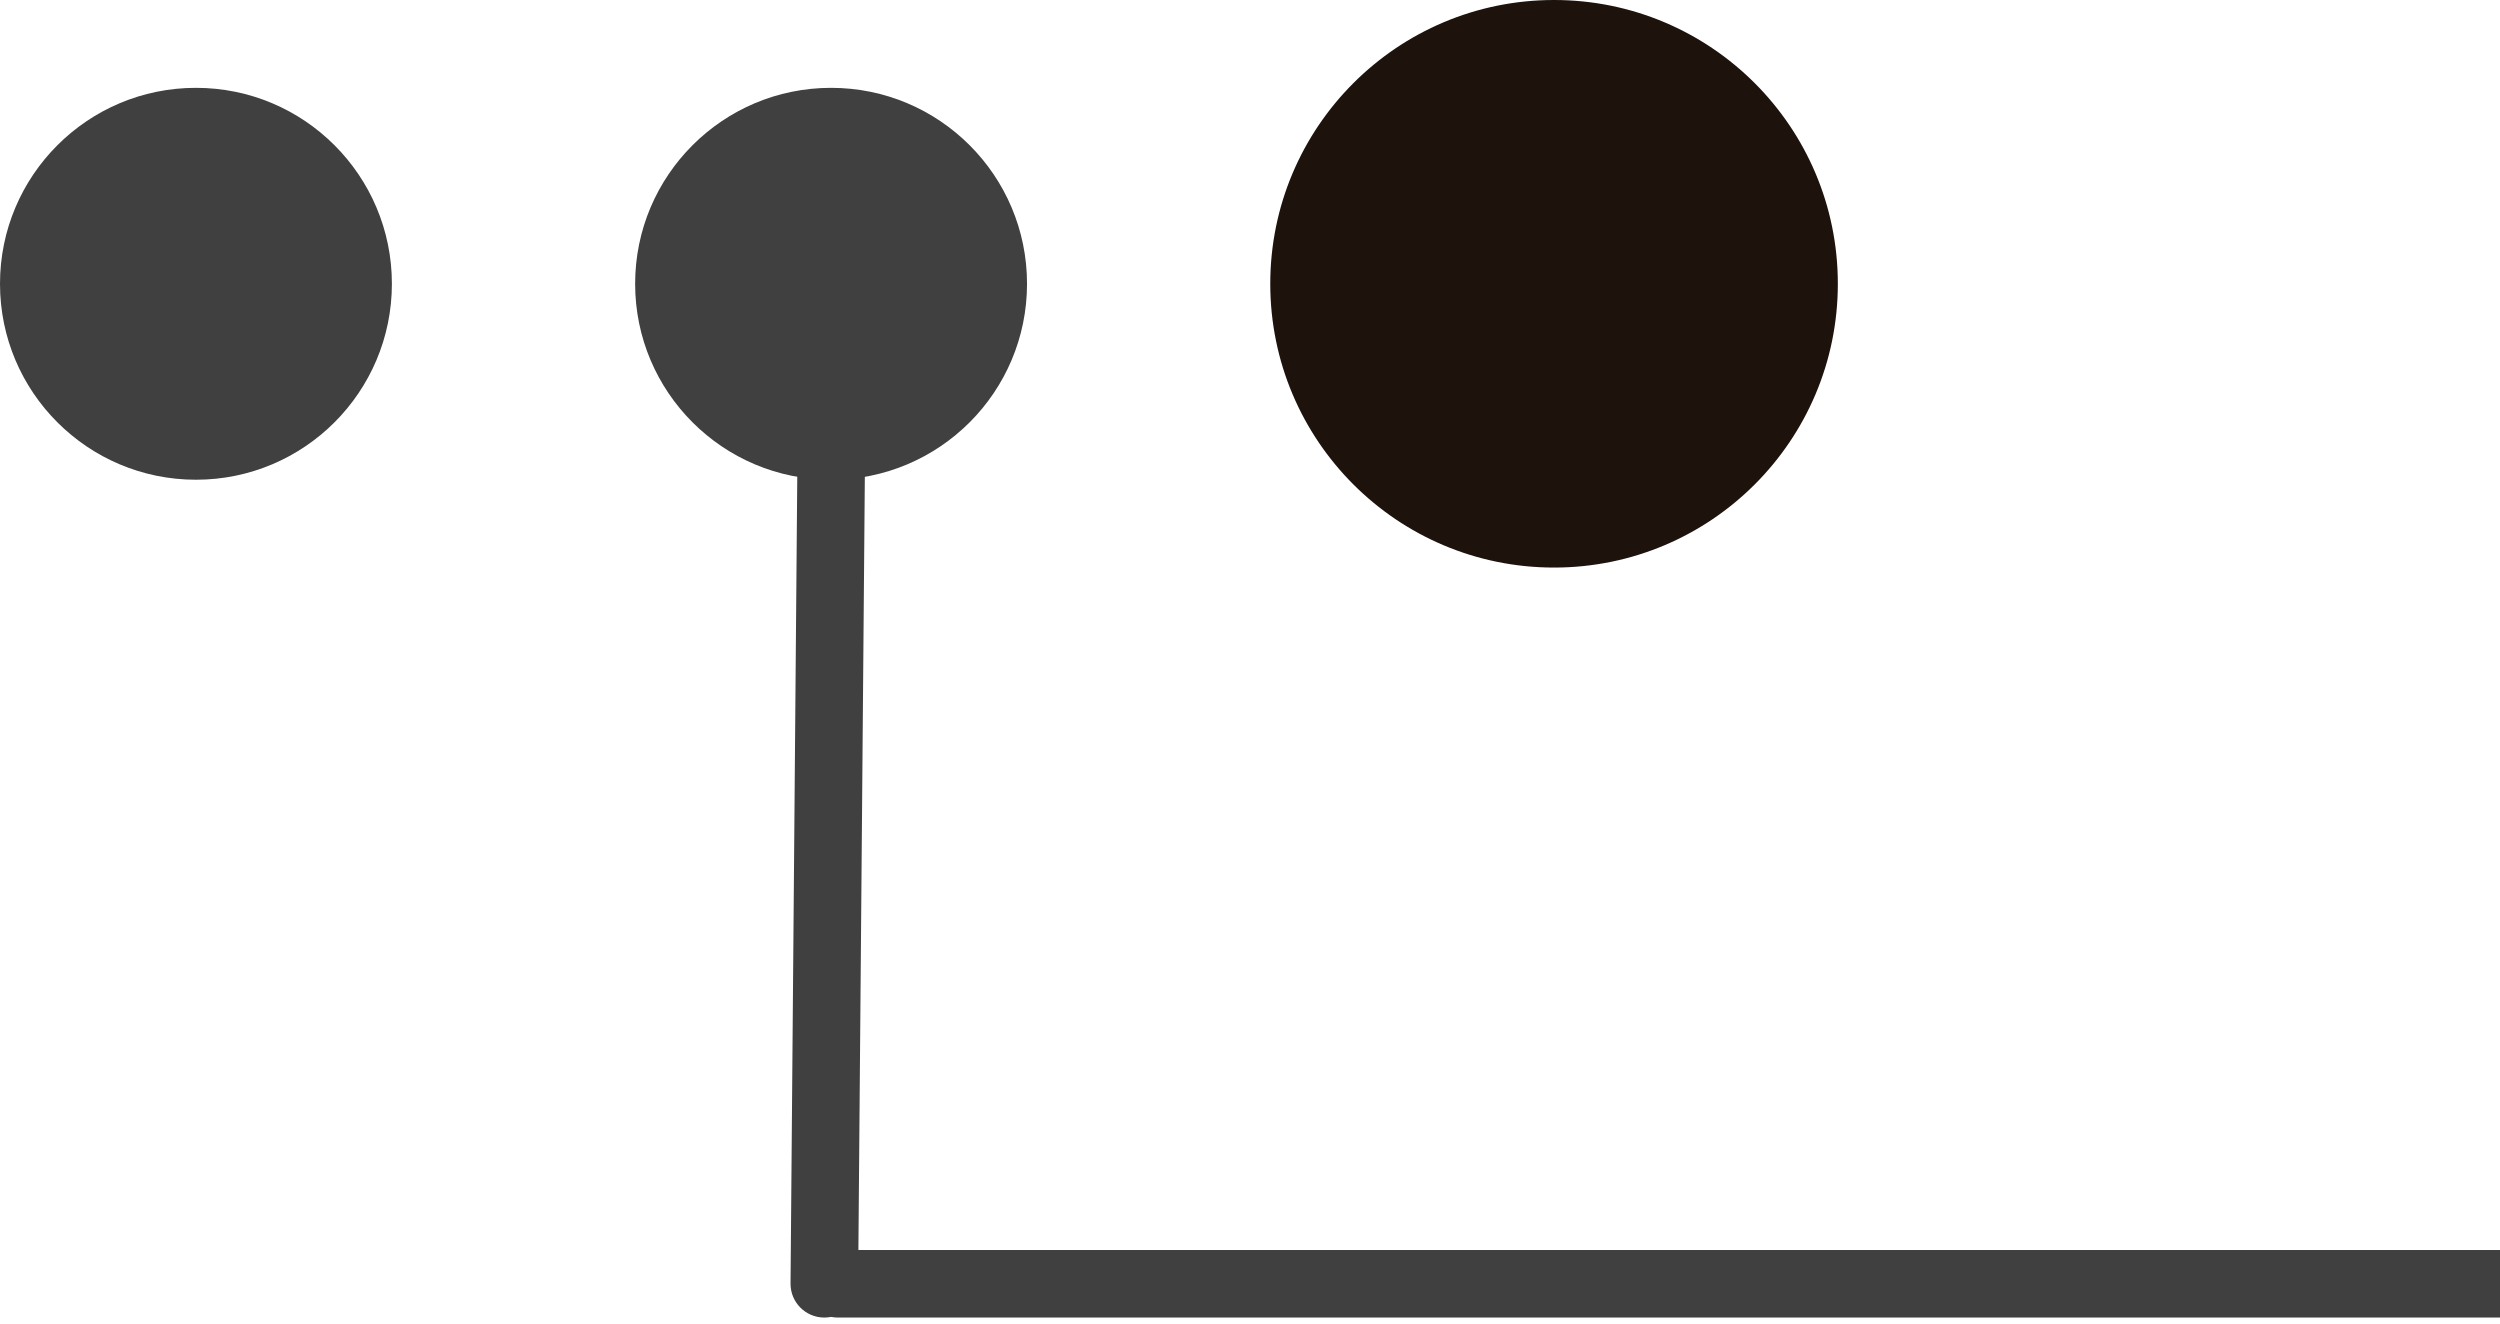
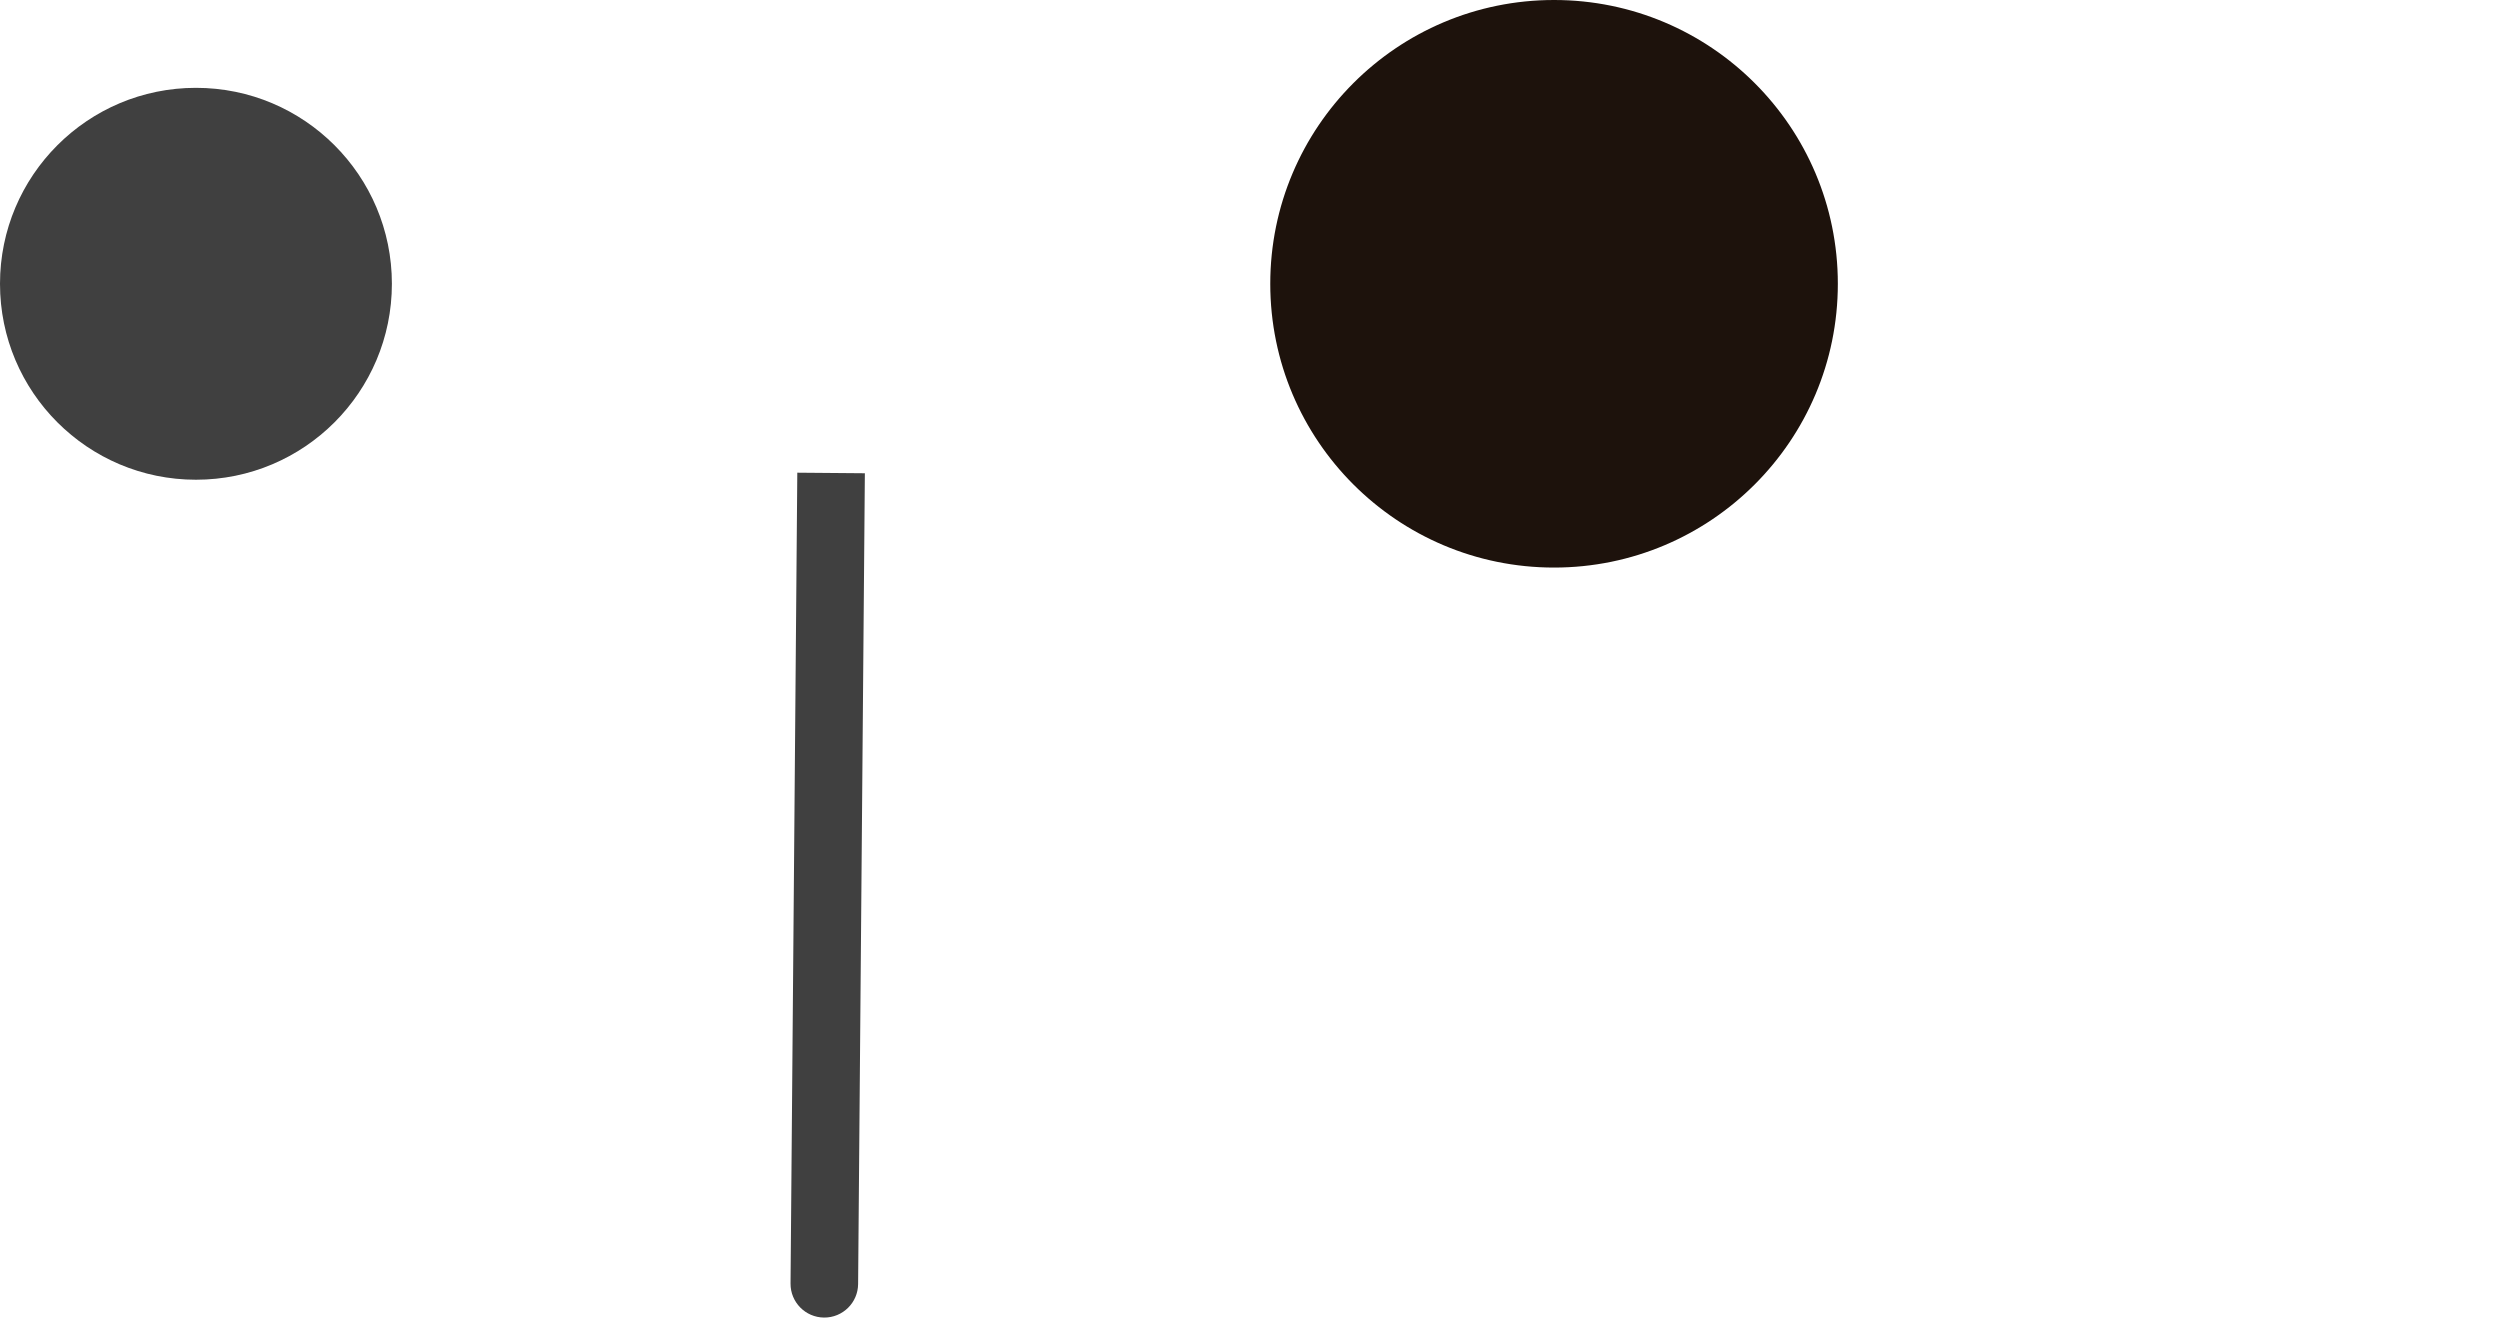
<svg xmlns="http://www.w3.org/2000/svg" width="185" height="98" viewBox="0 0 185 98" fill="none">
  <circle cx="21" cy="21" r="21" transform="matrix(-1 0 0 1 136 0)" fill="#1D120C" />
-   <circle cx="14.5" cy="14.5" r="14.5" transform="matrix(-1 0 0 1 76 6.5)" fill="#404040" />
  <circle cx="14.5" cy="14.5" r="14.5" transform="matrix(-1 0 0 1 29 6.5)" fill="#404040" />
  <path d="M58.5 94.979C58.489 96.36 59.599 97.488 60.979 97.5C62.36 97.511 63.488 96.401 63.5 95.021L58.5 94.979ZM61.5 35L59 34.979L58.5 94.979L61 95L63.5 95.021L64 35.021L61.5 35Z" fill="#404040" />
-   <path d="M62 92.5C60.619 92.5 59.5 93.619 59.5 95C59.5 96.381 60.619 97.5 62 97.5V92.5ZM185 95V92.5L62 92.5V95V97.5L185 97.5V95Z" fill="#404040" />
</svg>